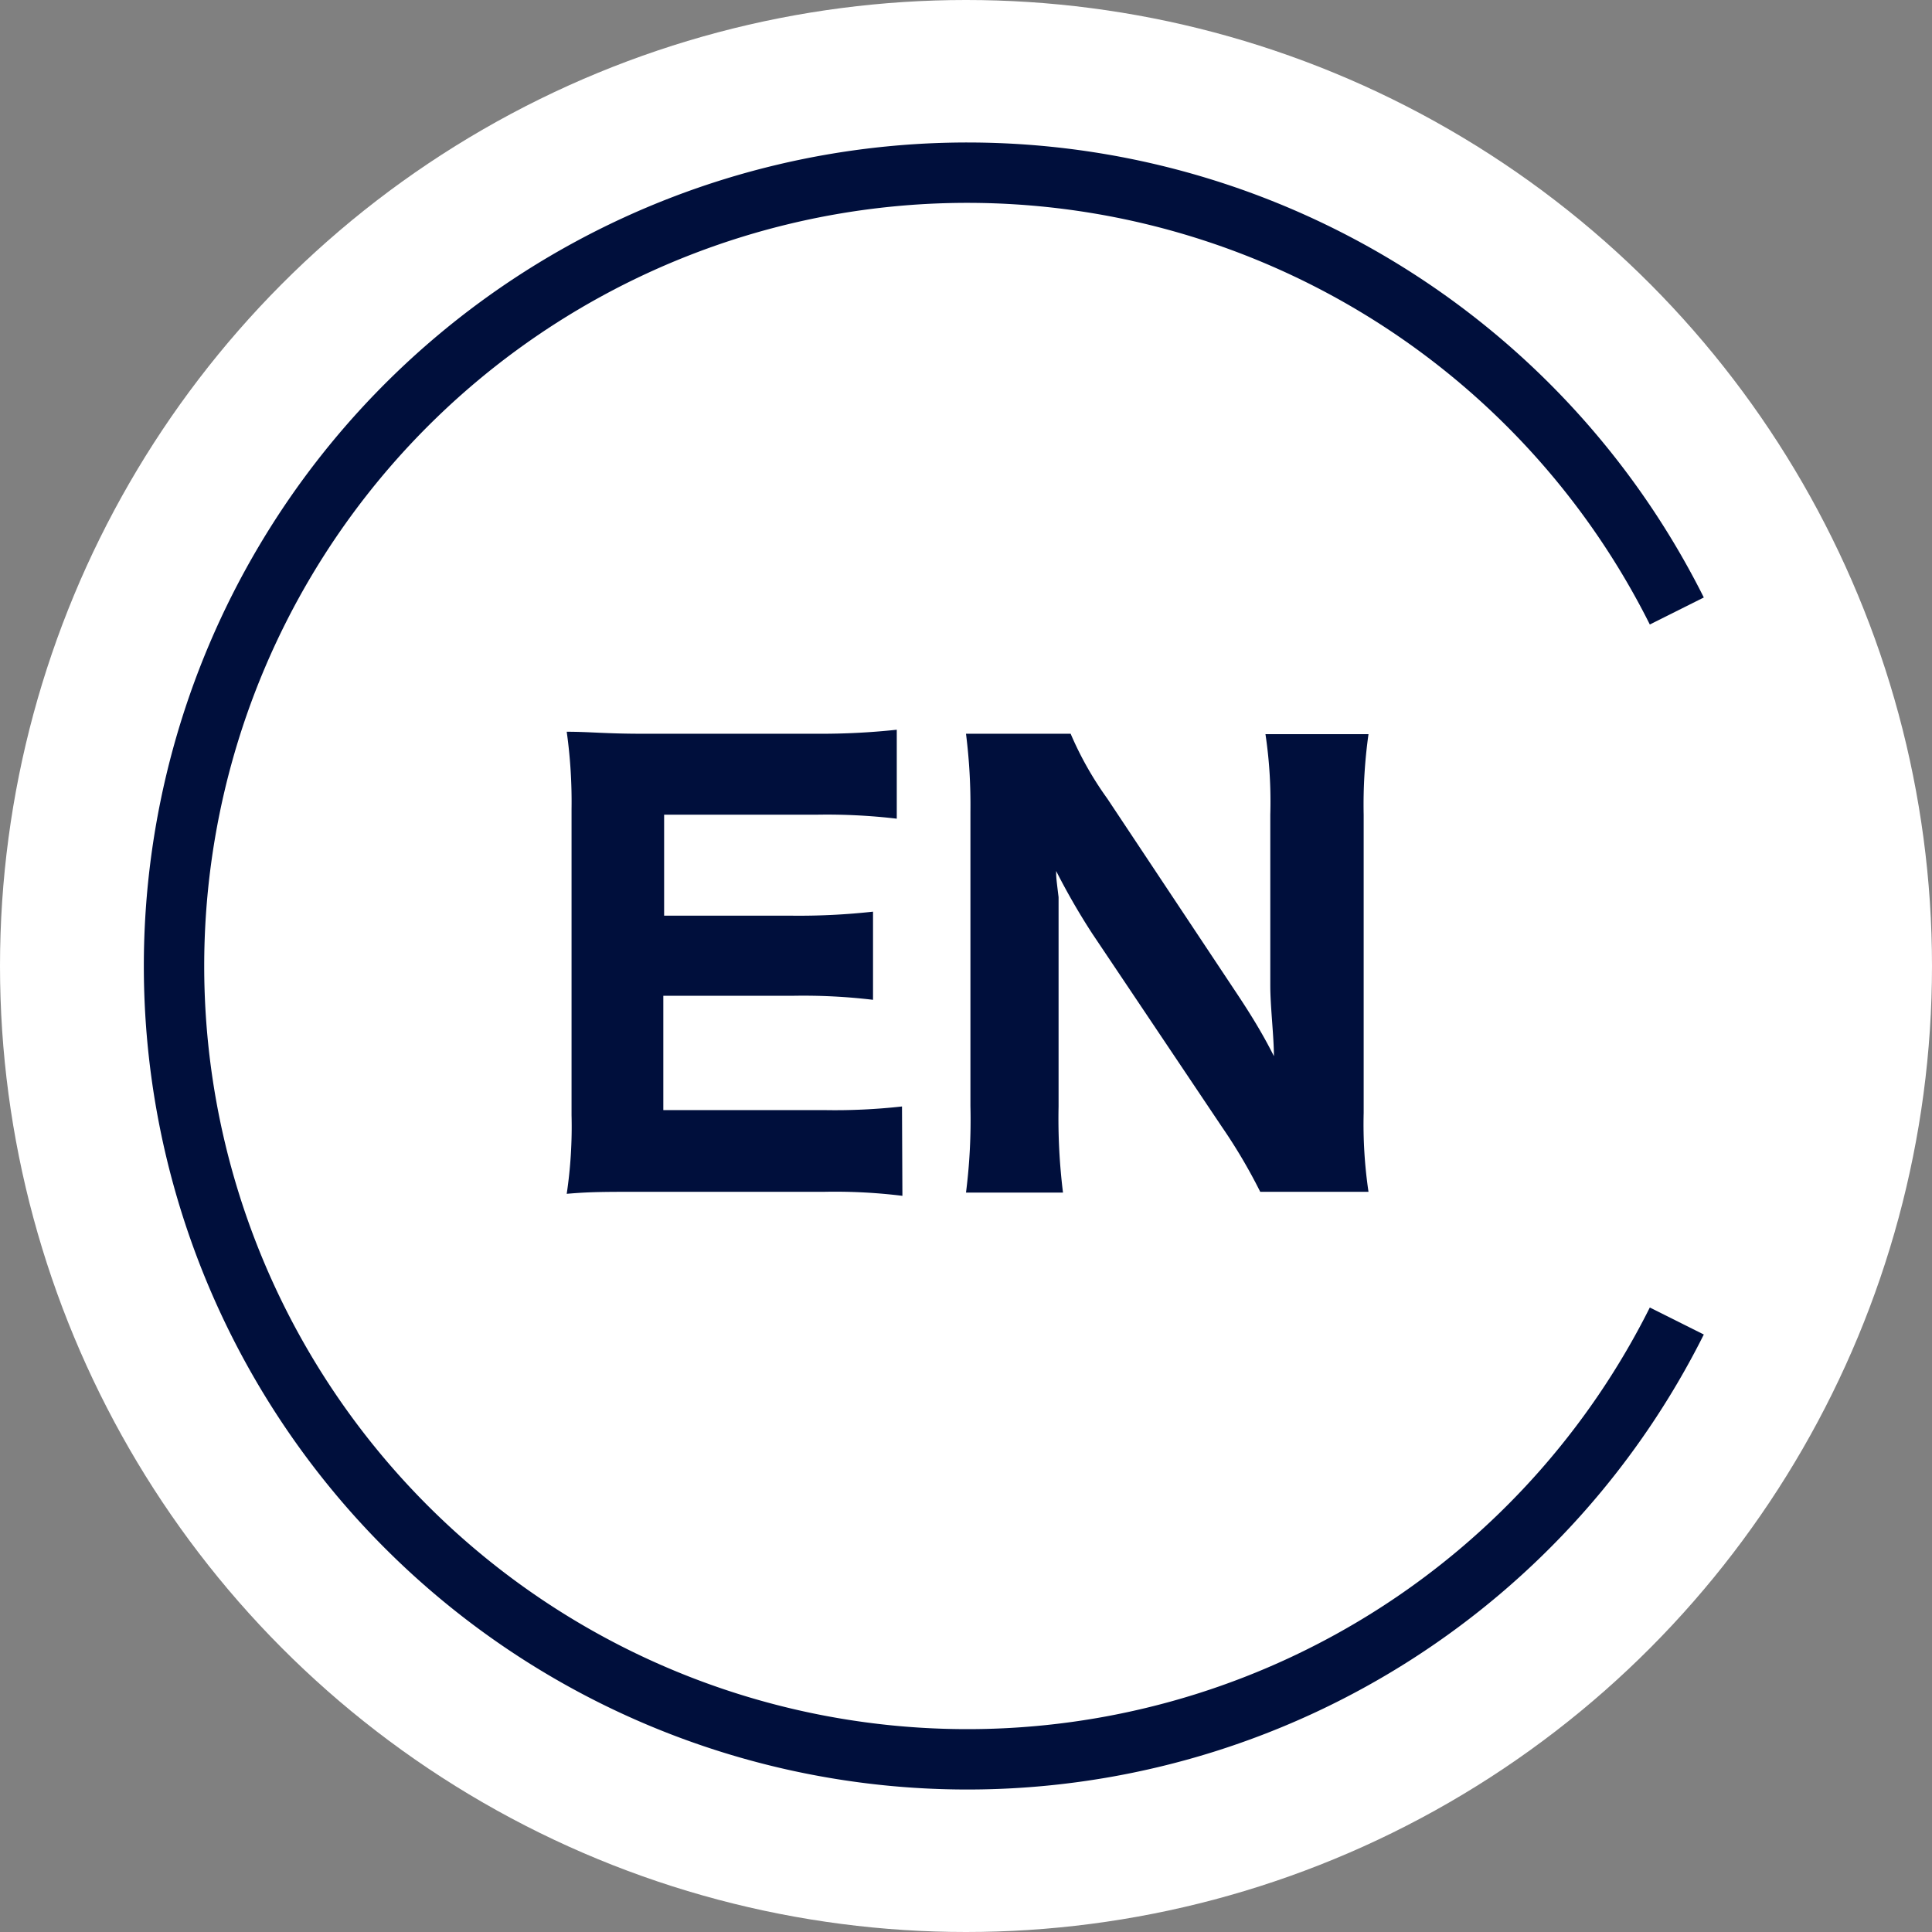
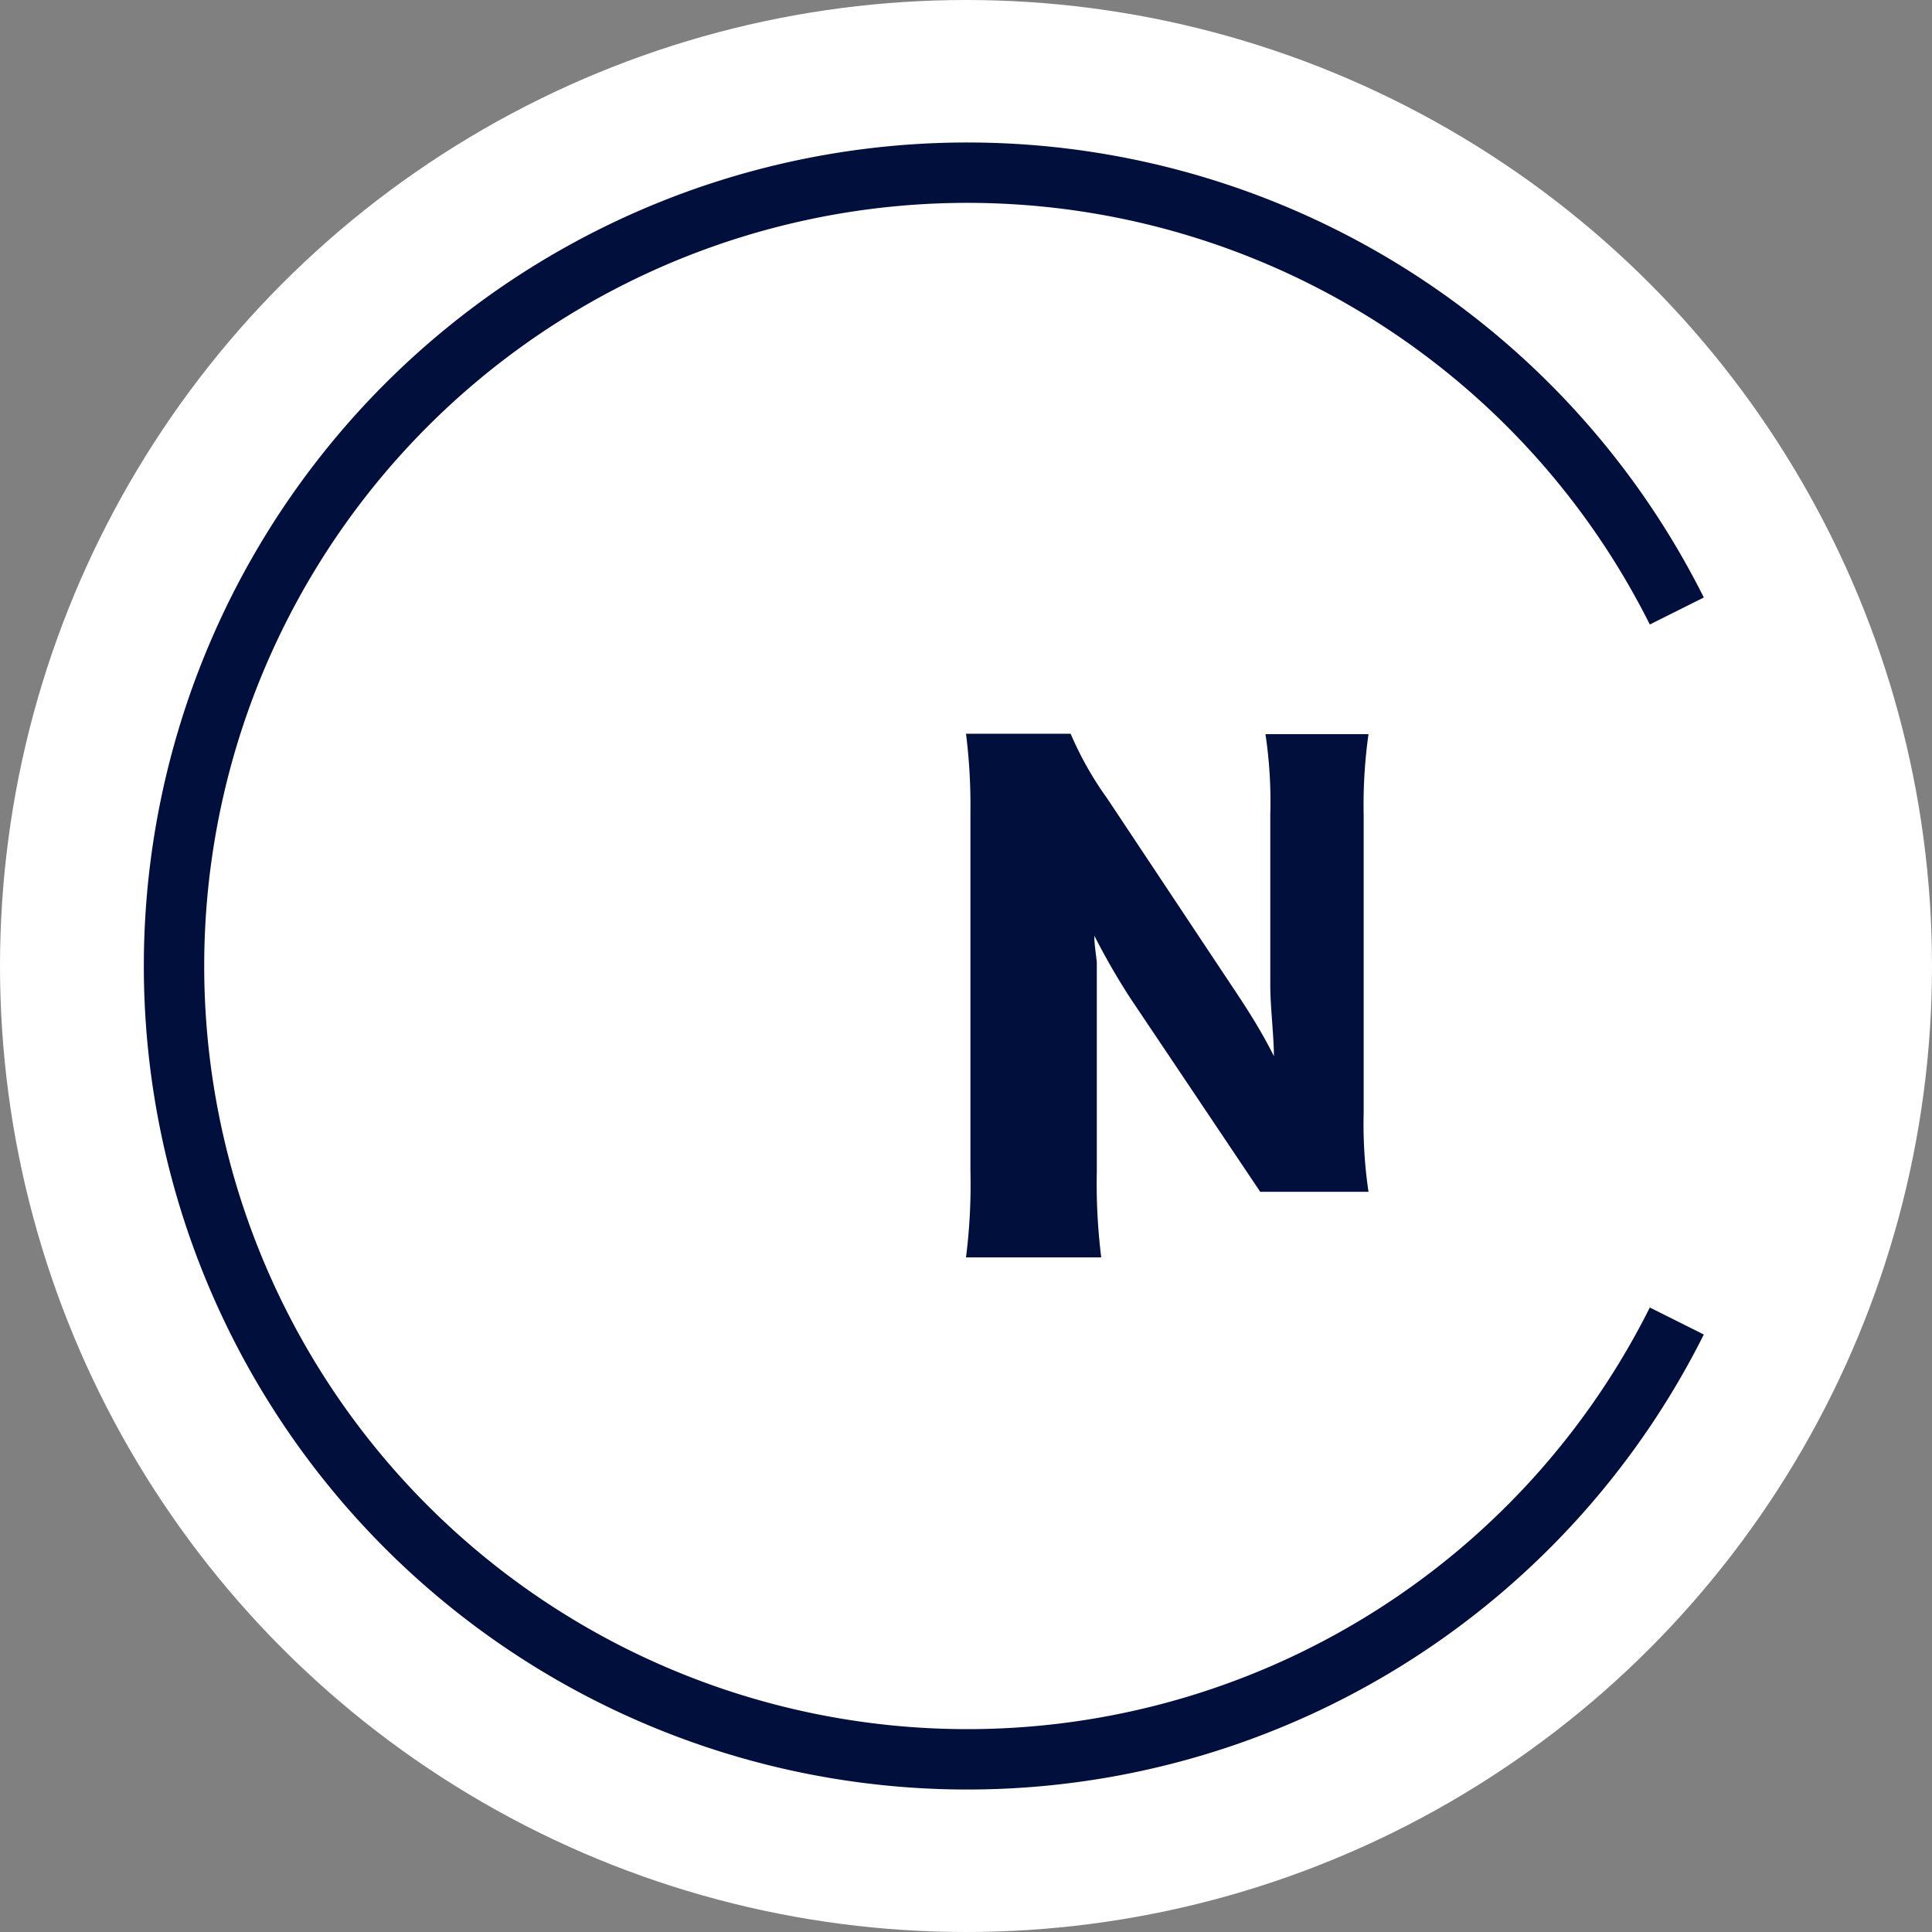
<svg xmlns="http://www.w3.org/2000/svg" viewBox="0 0 48 48">
  <rect x="0" y="0" width="48" height="48" fill="#808080" stroke="none" />
  <defs>
    <style>.cls-1{fill:#fff;}.cls-2{fill:#000f3c;}.cls-3{fill:none;stroke:#000f3c;stroke-miterlimit:10;stroke-width:1.5px;}</style>
  </defs>
  <g id="レイヤー_1" data-name="レイヤー 1">
    <circle class="cls-1" cx="24" cy="24" r="24" />
-     <path class="cls-2" d="M22.42,29.71a13.69,13.69,0,0,0-1.94-.1H16c-1,0-1.34,0-1.92.05a11.32,11.32,0,0,0,.12-1.95V20.1a12.5,12.5,0,0,0-.12-1.92c.58,0,.94.05,1.91.05h4.34a17.67,17.67,0,0,0,1.95-.1v2.21a14.83,14.83,0,0,0-1.95-.1H16.5v2.51h3.19a16.75,16.75,0,0,0,2-.1v2.19a14.59,14.59,0,0,0-2-.1H16.48v2.84h4a15,15,0,0,0,1.93-.09Z" />
-     <path class="cls-2" d="M30.7,24.64c.32.48.65,1,.95,1.6,0-.49-.09-1.23-.09-1.75V20.24a11.3,11.3,0,0,0-.12-2H34a12.53,12.53,0,0,0-.12,2v7.41A11.42,11.42,0,0,0,34,29.61H31.31A13.48,13.48,0,0,0,30.36,28l-3.22-4.8a16.81,16.81,0,0,1-.9-1.56c0,.16,0,.16.06.65,0,.24,0,.83,0,1.11v4.09a14.88,14.88,0,0,0,.11,2.14H24a14.32,14.32,0,0,0,.11-2.15V20.17A14.12,14.12,0,0,0,24,18.23h2.6a8.39,8.39,0,0,0,.91,1.61Z" />
+     <path class="cls-2" d="M30.7,24.64c.32.48.65,1,.95,1.6,0-.49-.09-1.23-.09-1.75V20.24a11.3,11.3,0,0,0-.12-2H34a12.53,12.53,0,0,0-.12,2v7.41A11.42,11.42,0,0,0,34,29.61H31.31l-3.22-4.8a16.81,16.81,0,0,1-.9-1.56c0,.16,0,.16.06.65,0,.24,0,.83,0,1.11v4.09a14.88,14.88,0,0,0,.11,2.14H24a14.32,14.32,0,0,0,.11-2.15V20.17A14.12,14.12,0,0,0,24,18.23h2.6a8.39,8.39,0,0,0,.91,1.61Z" />
    <path class="cls-3" d="M41.66,32.82a19.71,19.71,0,1,1,0-17.64" />
  </g>
</svg>